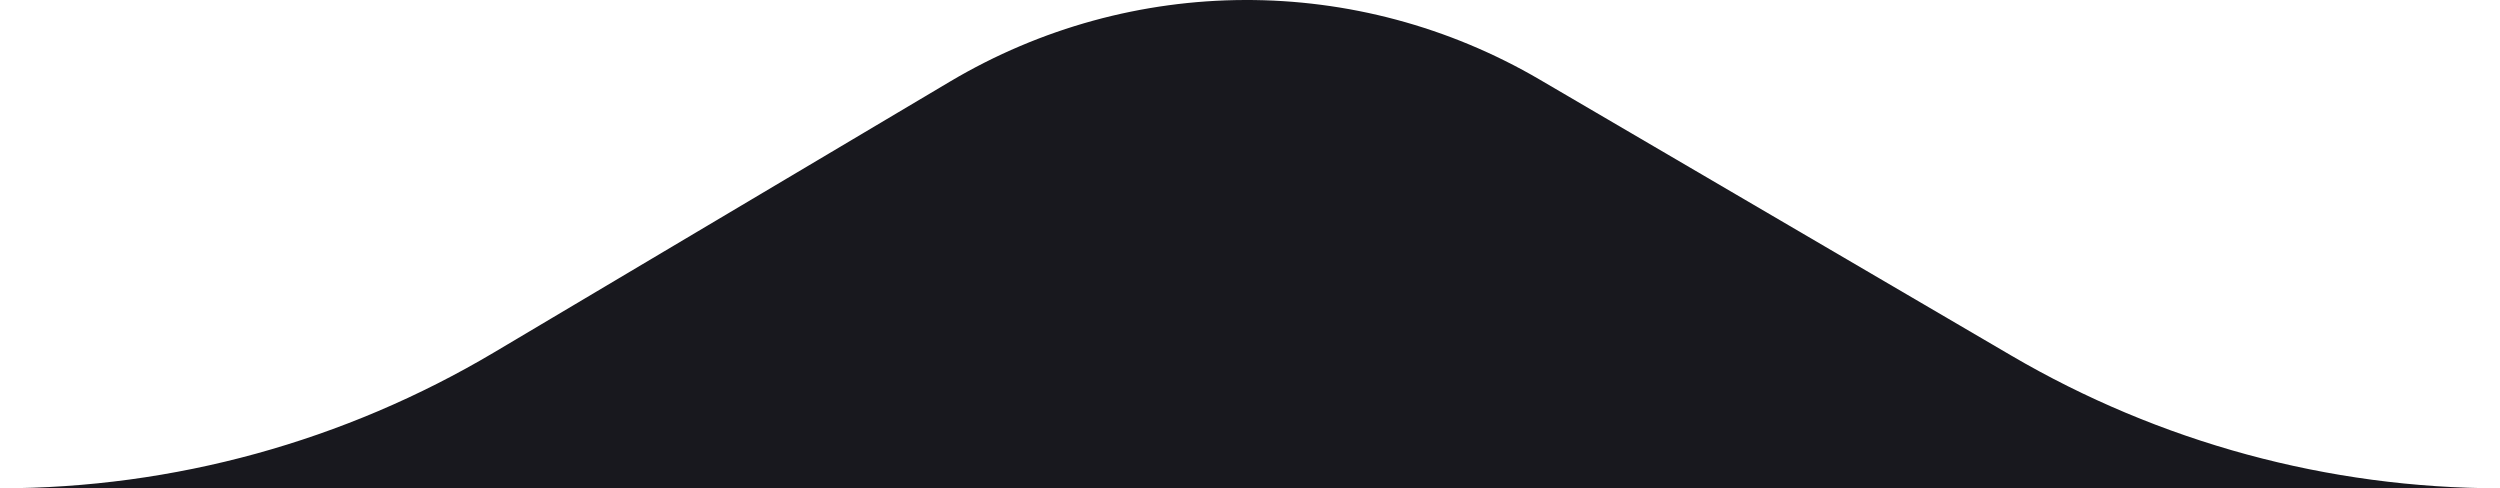
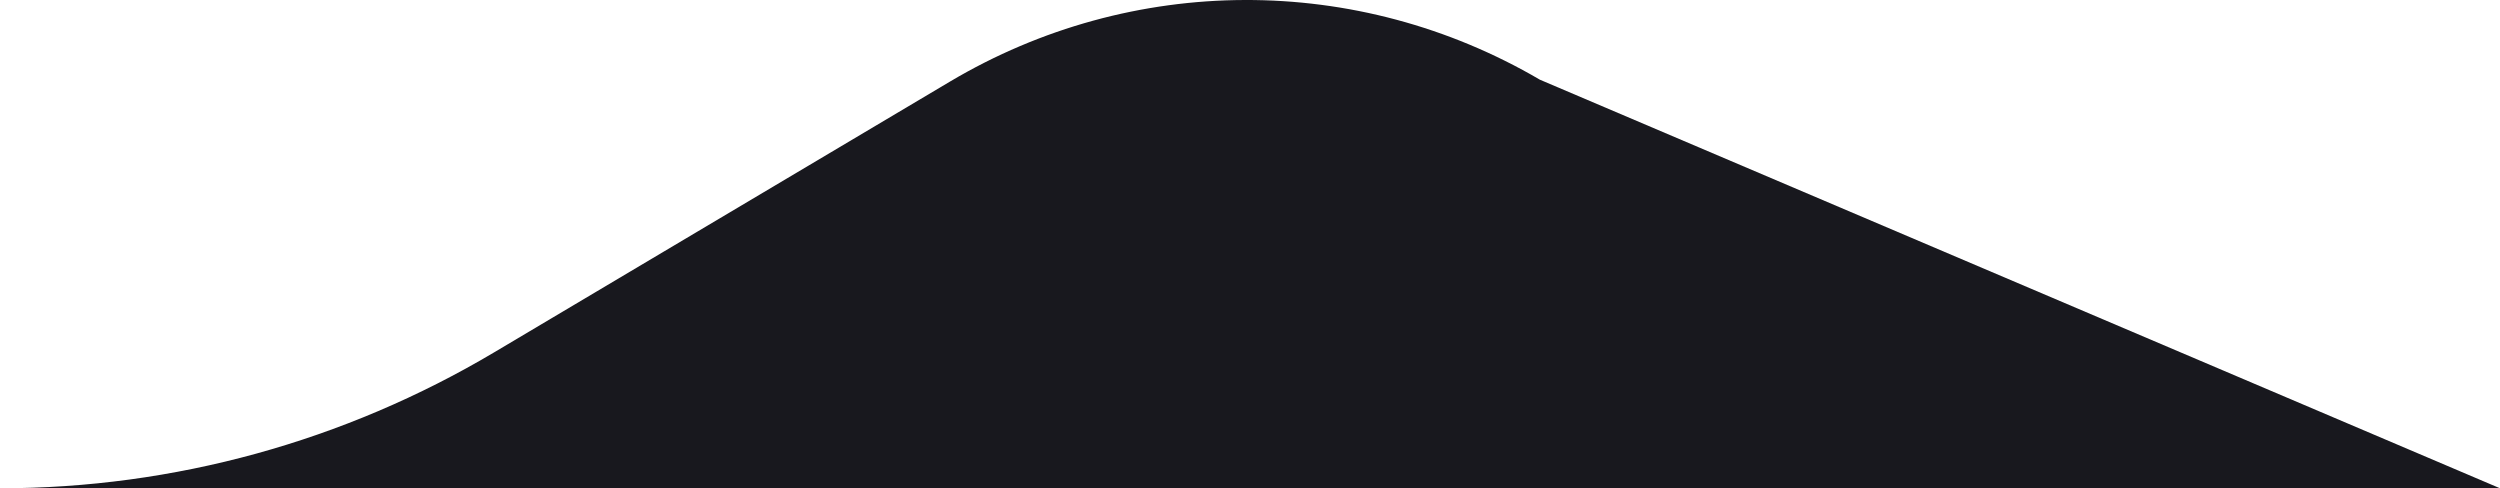
<svg xmlns="http://www.w3.org/2000/svg" width="256" height="50" viewBox="0 0 256 50" fill="none">
-   <path d="M0 50H256C238.428 50 221.164 45.31 205.939 36.401L157.684 8.161C138.972 -2.79 115.915 -2.715 97.274 8.357L50.622 36.069C35.264 45.193 17.792 50 0 50Z" fill="#18181E" />
+   <path d="M0 50H256L157.684 8.161C138.972 -2.79 115.915 -2.715 97.274 8.357L50.622 36.069C35.264 45.193 17.792 50 0 50Z" fill="#18181E" />
</svg>